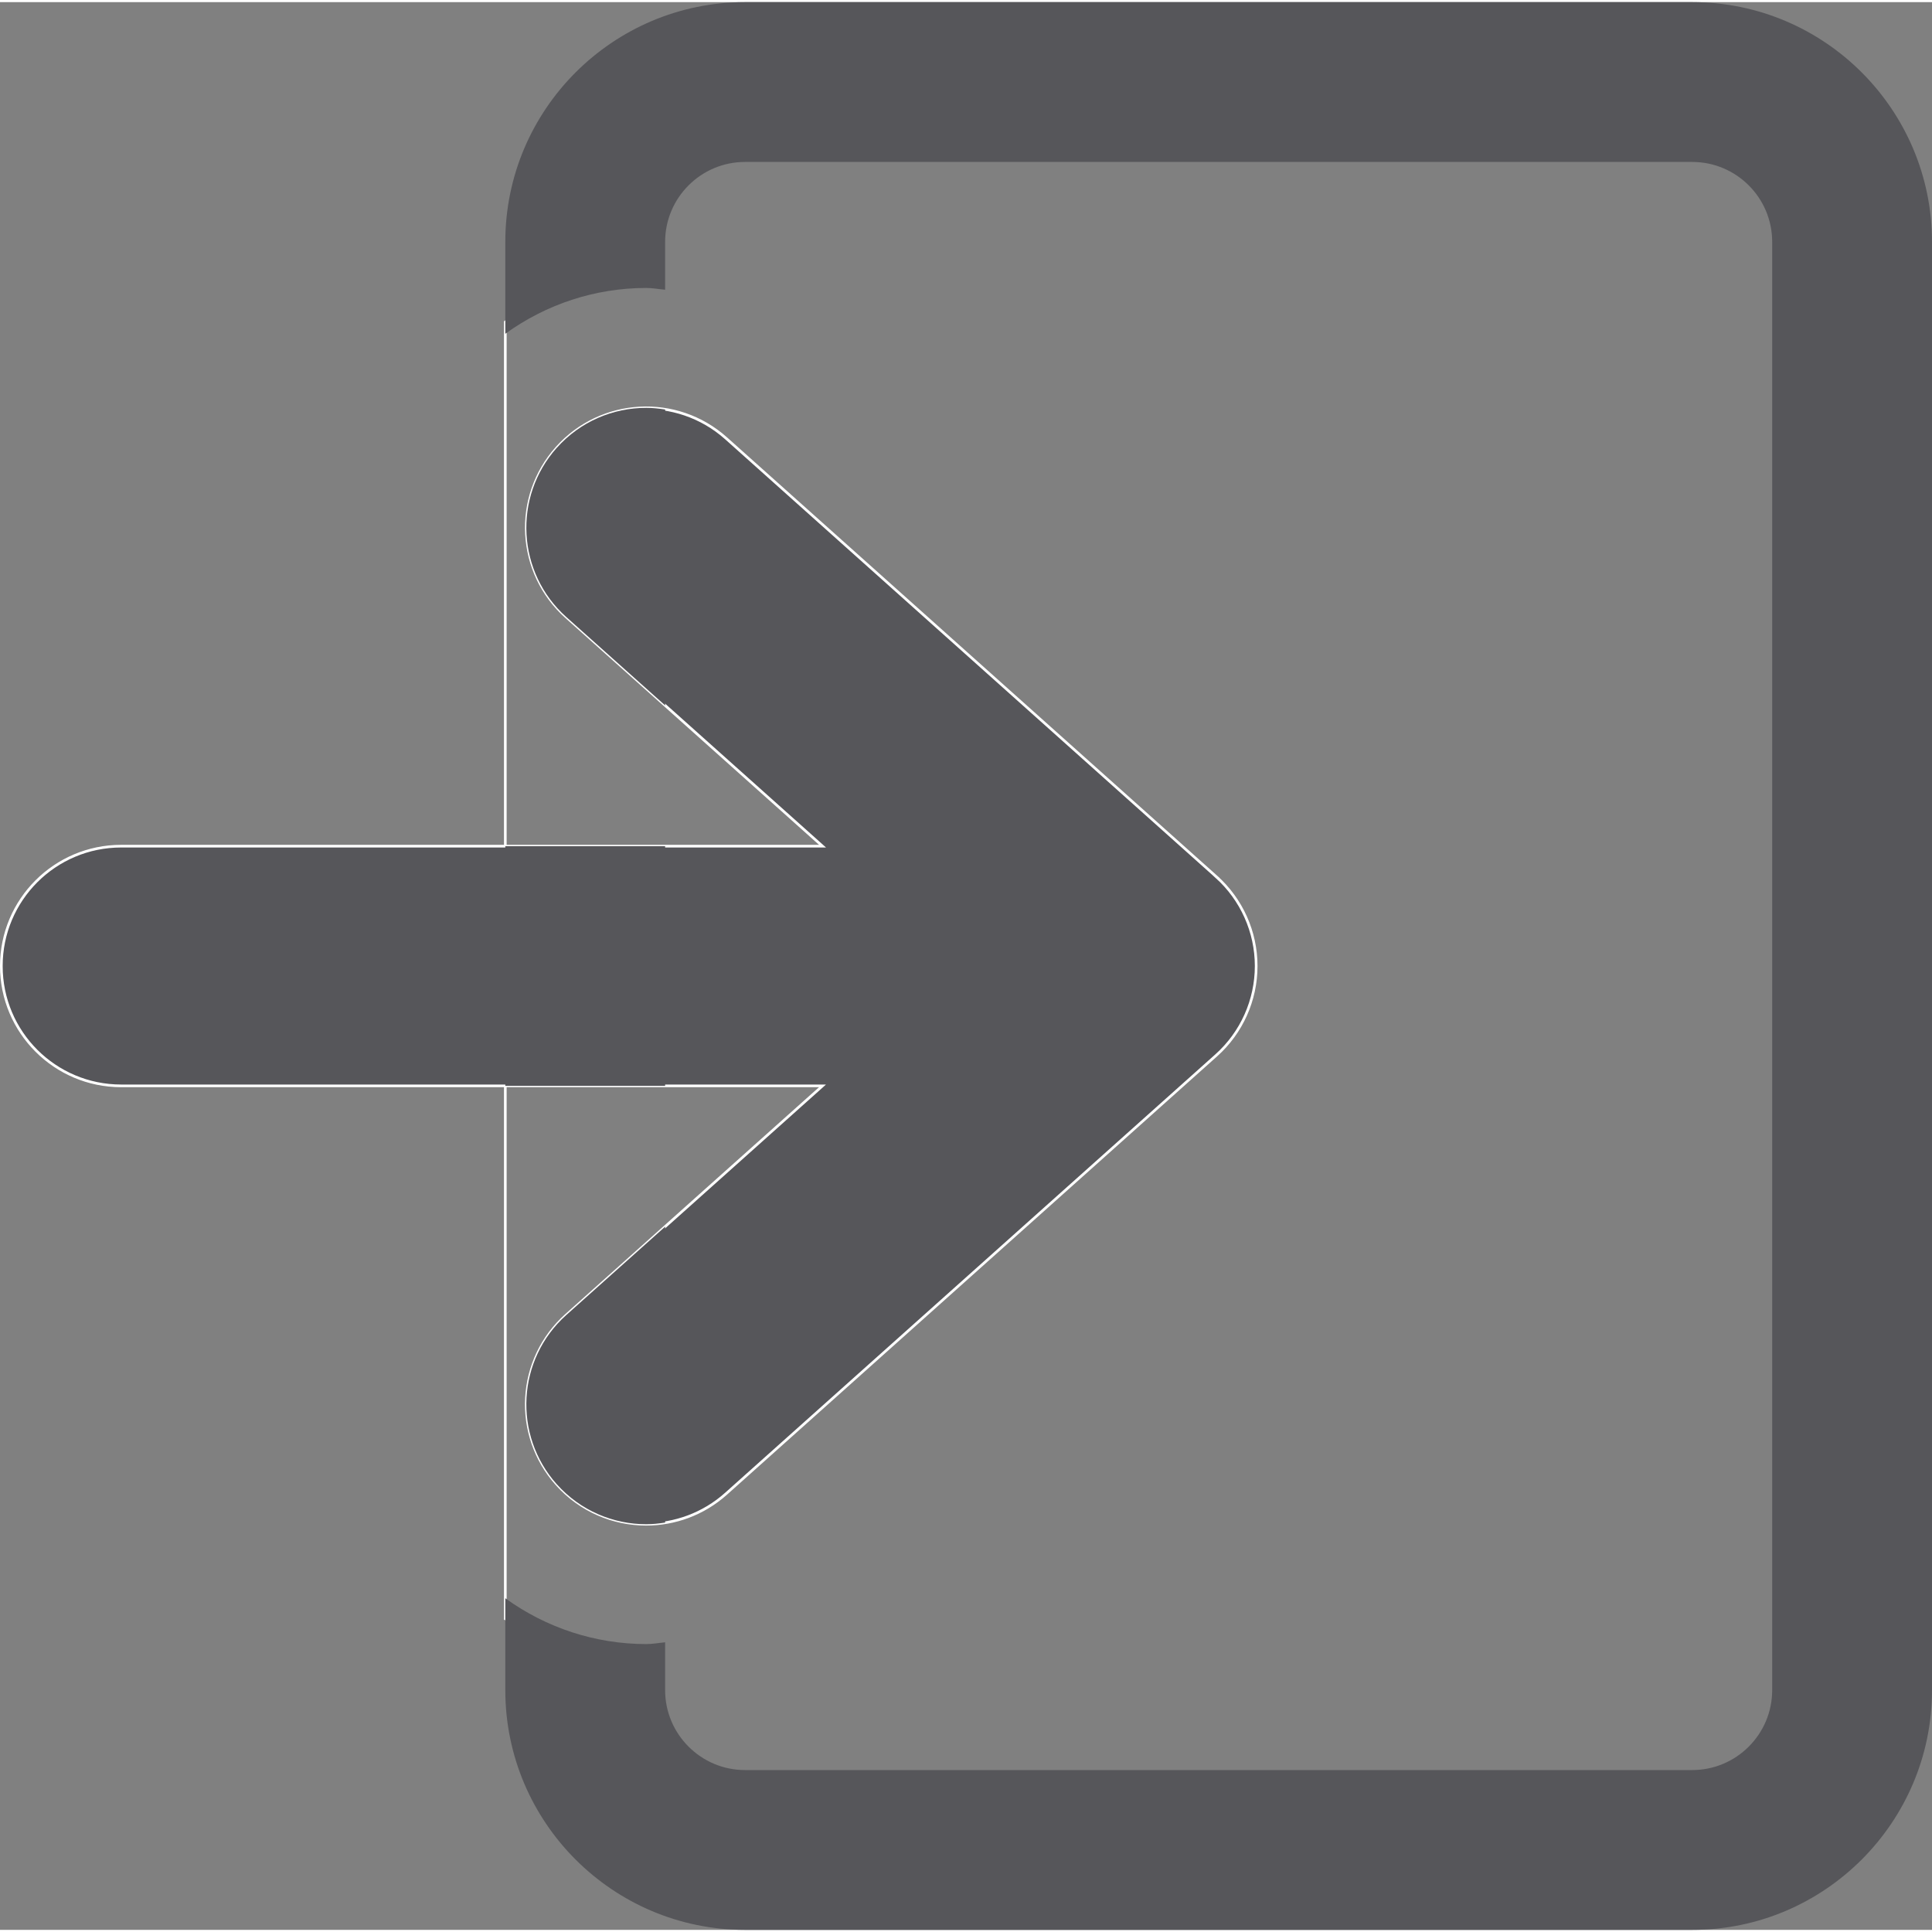
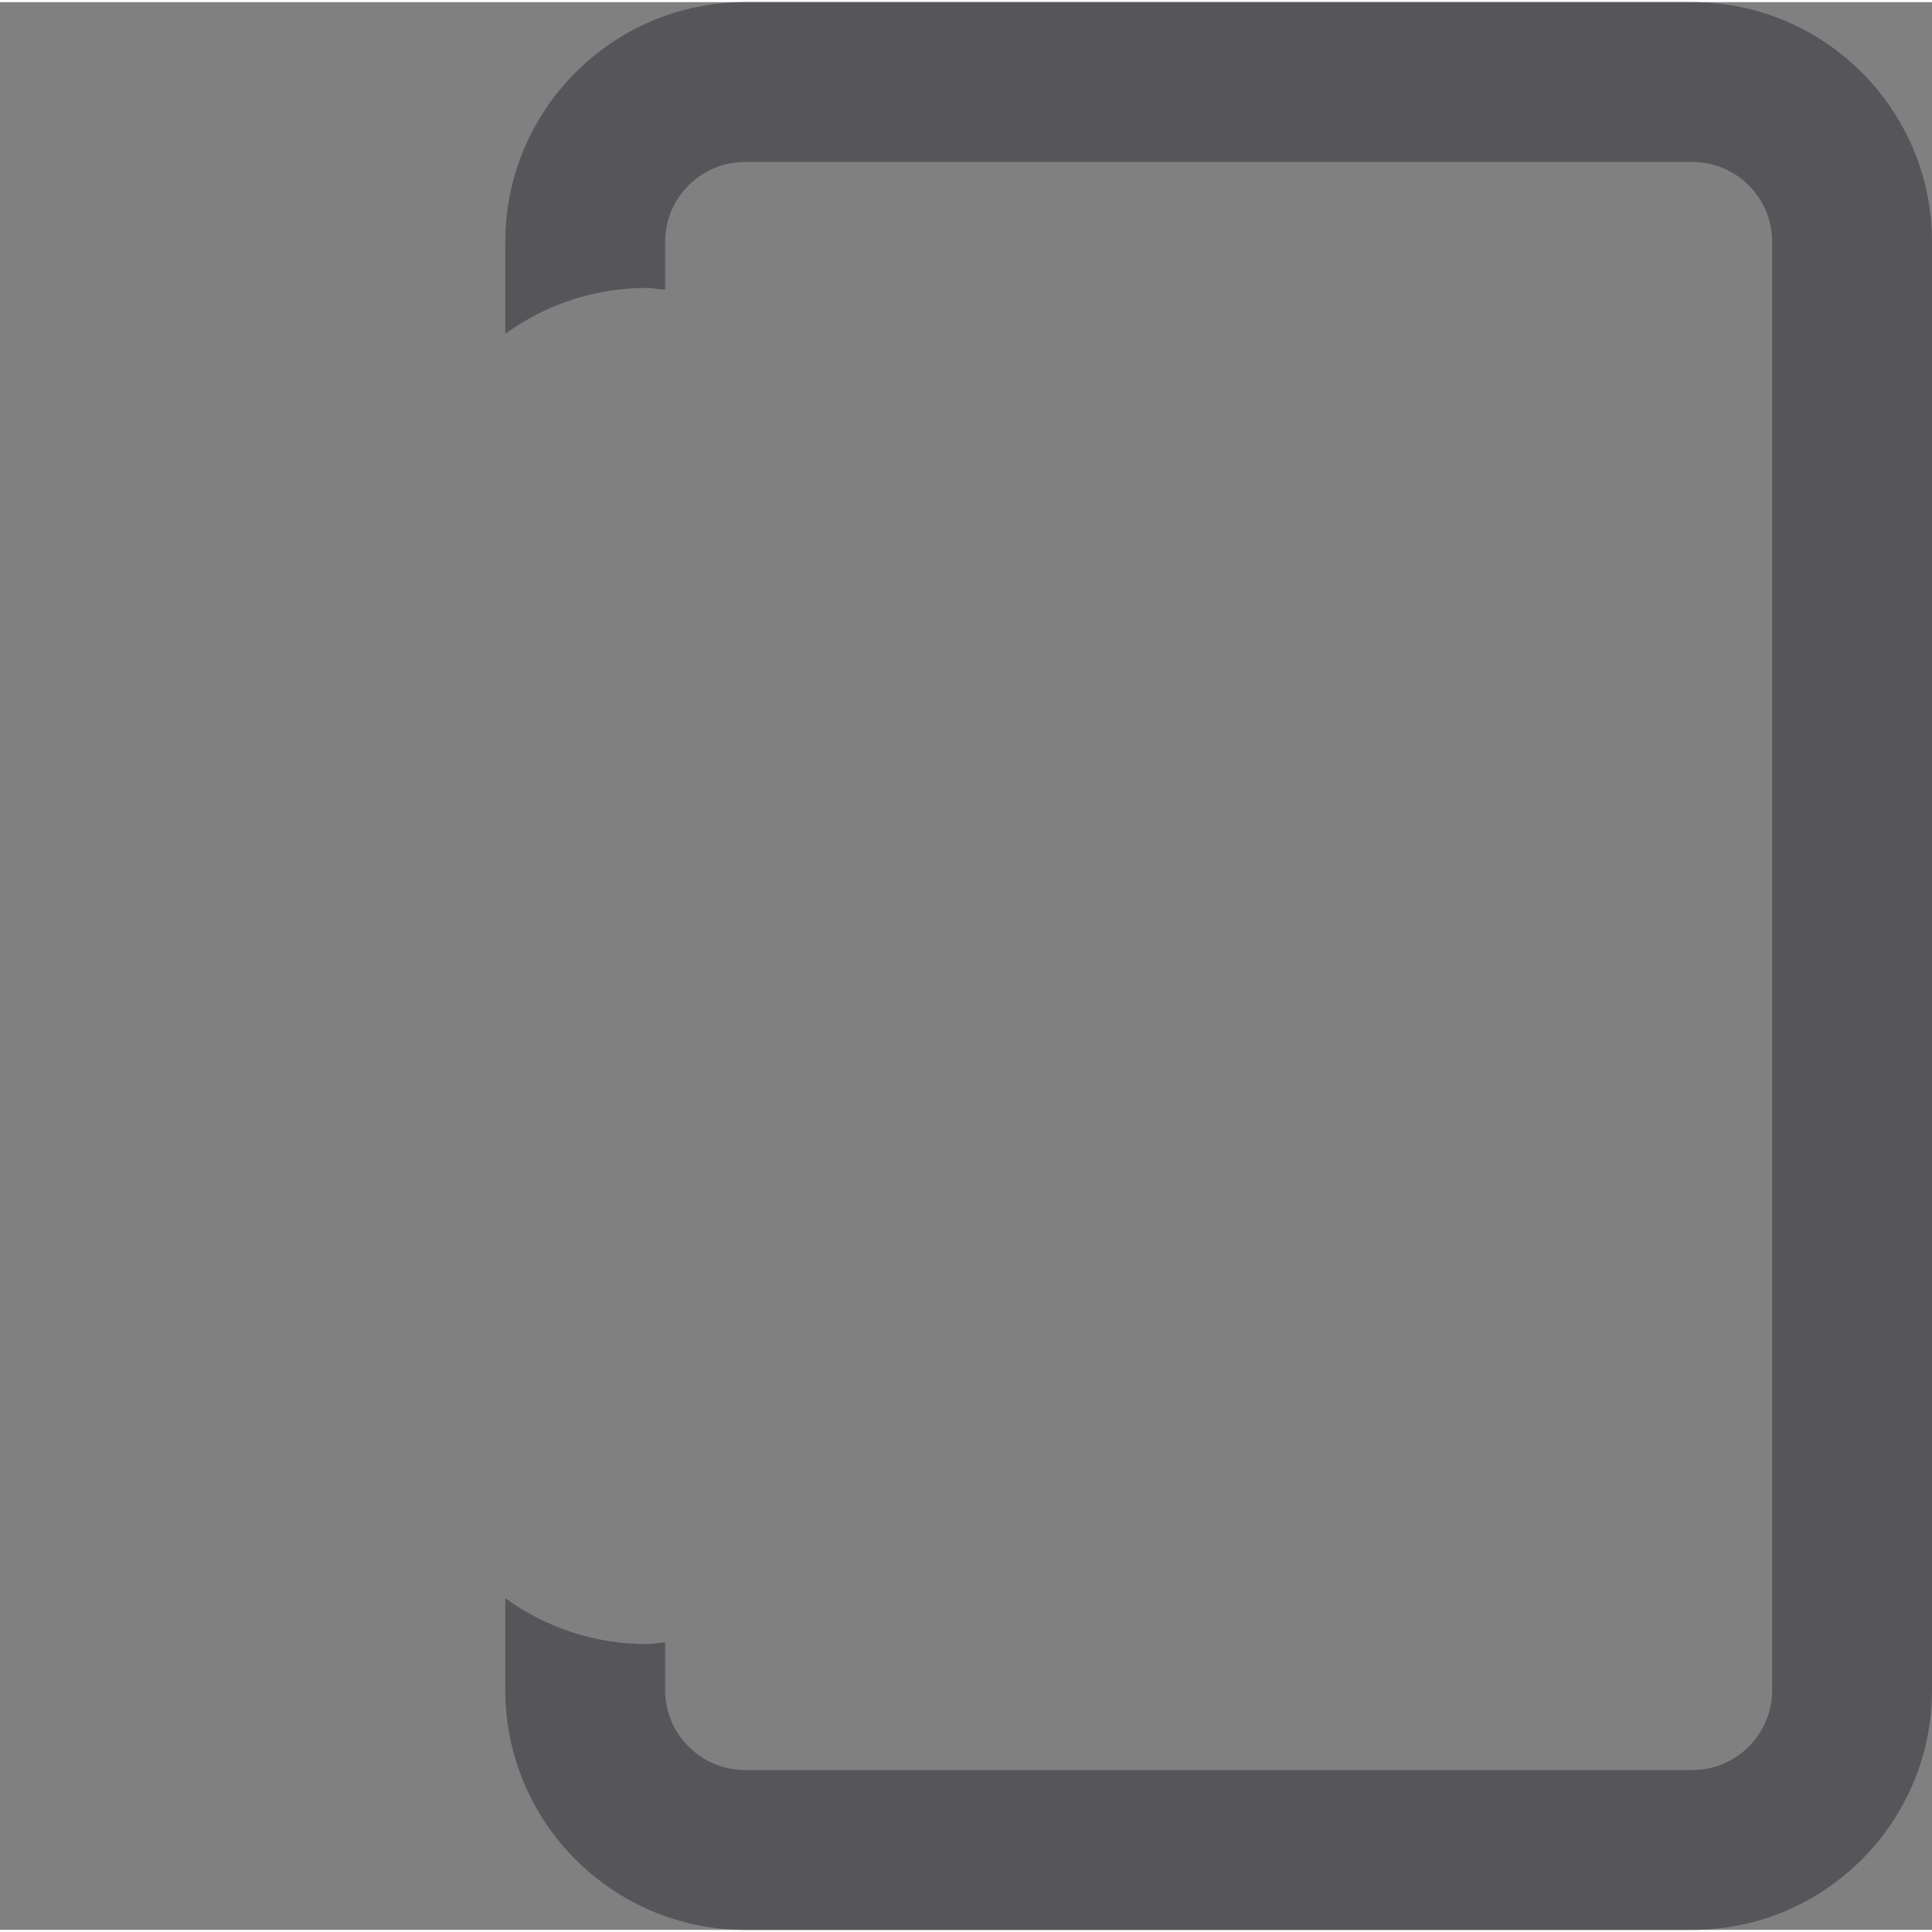
<svg xmlns="http://www.w3.org/2000/svg" id="_レイヤー_2" data-name="レイヤー 2" viewBox="0 0 725.34 723.74" width="26" height="26">
  <rect x="0" y="0" width="725.34" height="723.74" fill="#808080" stroke="none" />
  <defs>
    <style>
      .cls-1 {
        fill: none;
      }

      .cls-1, .cls-2 {
        stroke: #fff;
        stroke-miterlimit: 10;
      }

      .cls-2, .cls-3 {
        fill: #56565a;
      }
    </style>
  </defs>
  <g id="_レイヤー_2-2" data-name="レイヤー 2">
    <g>
-       <path class="cls-1" d="M695.34,633.74c0,33.13-26.86,60-60,60h-355.63c-33.13,0-60-26.87-60-60v-13.66l-30-13.12V120.08l30-21.87v-8.21c0-33.13,26.87-60,60-60h355.63c33.14,0,60,26.87,60,60v543.74Z" />
-       <path class="cls-2" d="M456.62,328.33l-184.02-164.57c-18.53-16.54-46.97-14.98-63.55,3.55-16.55,18.53-14.97,46.98,3.55,63.55l96.21,86.02H45.5c-24.86,0-45,20.15-45,45s20.14,44.99,45,44.99h263.3l-96.21,86.03c-18.52,16.56-20.1,45.02-3.55,63.55,8.91,9.95,21.21,15,33.58,15,10.66,0,21.38-3.78,29.97-11.46l184.02-164.57c9.54-8.53,15-20.73,15-33.54s-5.46-25.01-15-33.55Z" />
      <g>
-         <path class="cls-3" d="M209.05,167.3c-16.55,18.53-14.97,46.98,3.55,63.55l37.12,33.19v-111.09c-2.36-.38-4.73-.63-7.1-.63-12.37,0-24.67,5.05-33.56,14.99Z" />
-         <path class="cls-3" d="M209.05,556.45c8.91,9.95,21.21,15,33.58,15,2.37,0,4.74-.25,7.09-.63v-111.09l-37.12,33.18c-18.52,16.56-20.1,45.02-3.55,63.55Z" />
-         <rect class="cls-3" x="189.71" y="316.88" width="60" height="89.99" />
        <path class="cls-3" d="M635.34,0h-355.63c-49.63,0-90,40.37-90,90v34.51c15.25-11.07,33.75-17.2,52.9-17.2,2.4,0,4.73.46,7.1.66v-17.97c0-16.55,13.46-30,30-30h355.63c16.54,0,30,13.45,30,30v543.74c0,16.55-13.46,30-30,30h-355.63c-16.54,0-30-13.45-30-30v-17.96c-2.37.21-4.69.66-7.09.66-19.13,0-37.63-6.12-52.91-17.2v34.5c0,49.62,40.37,90,90,90h355.63c49.63,0,90-40.38,90-90V90c0-49.63-40.37-90-90-90Z" />
      </g>
    </g>
  </g>
</svg>